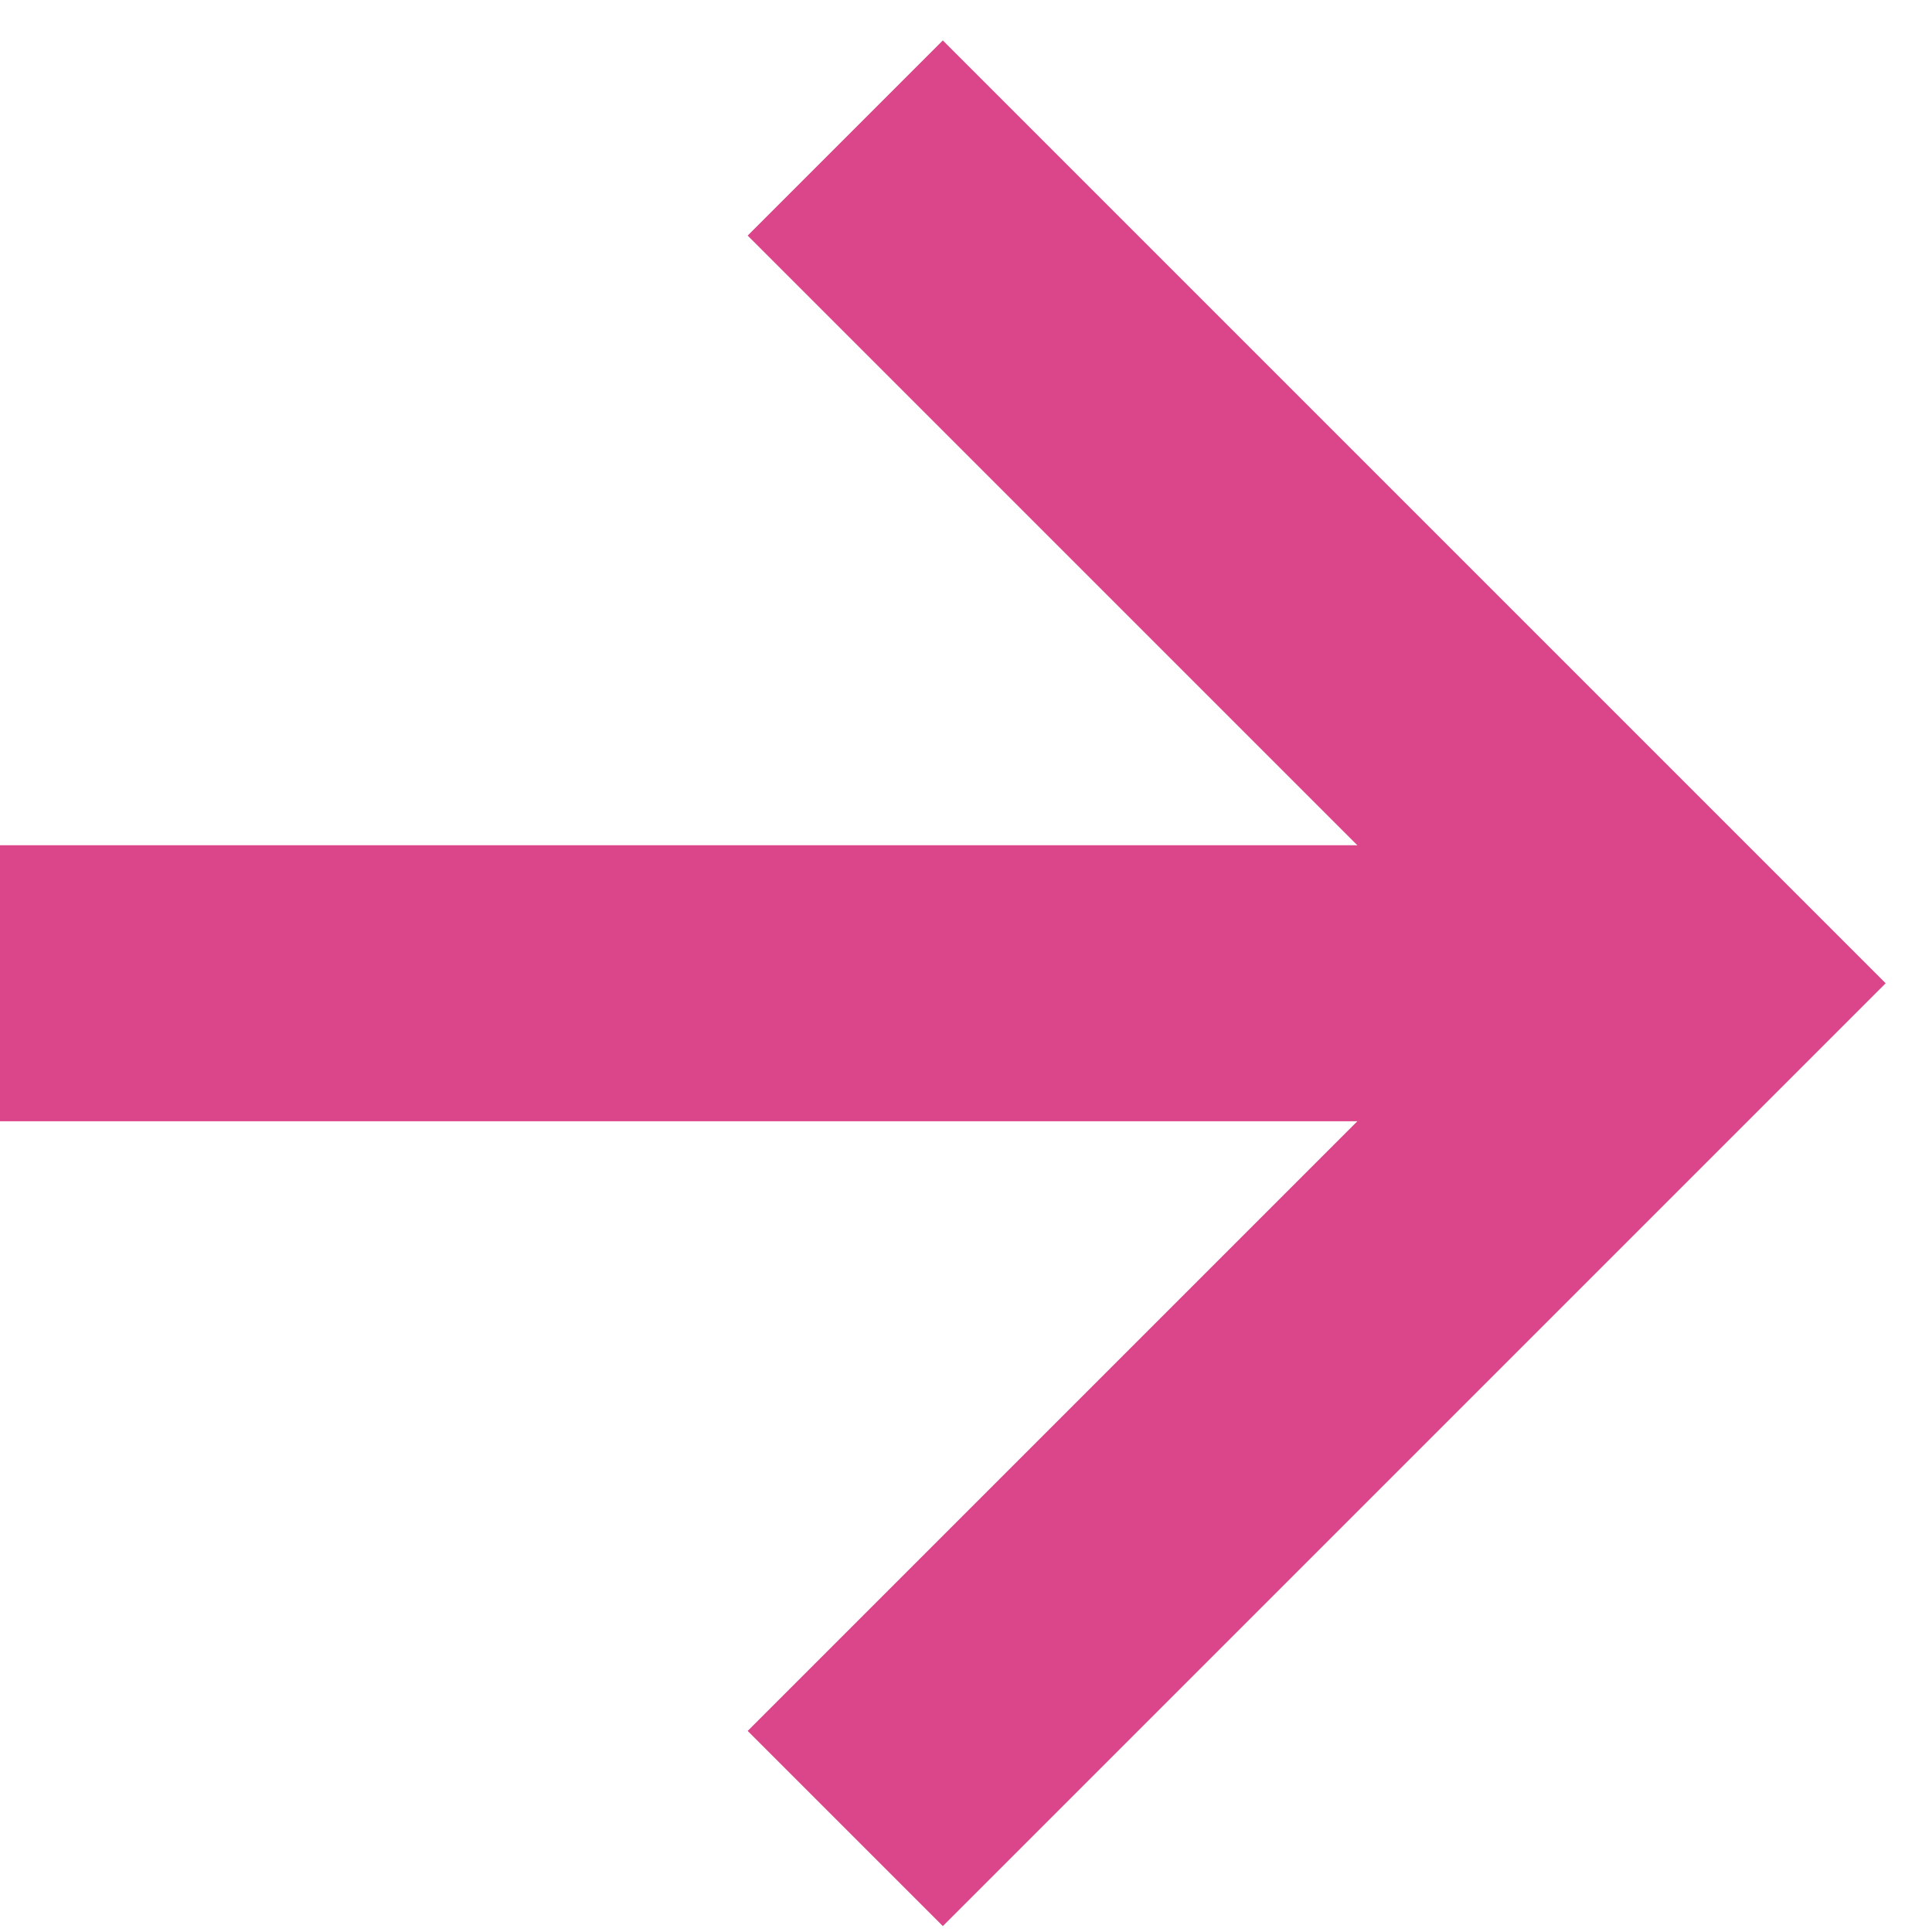
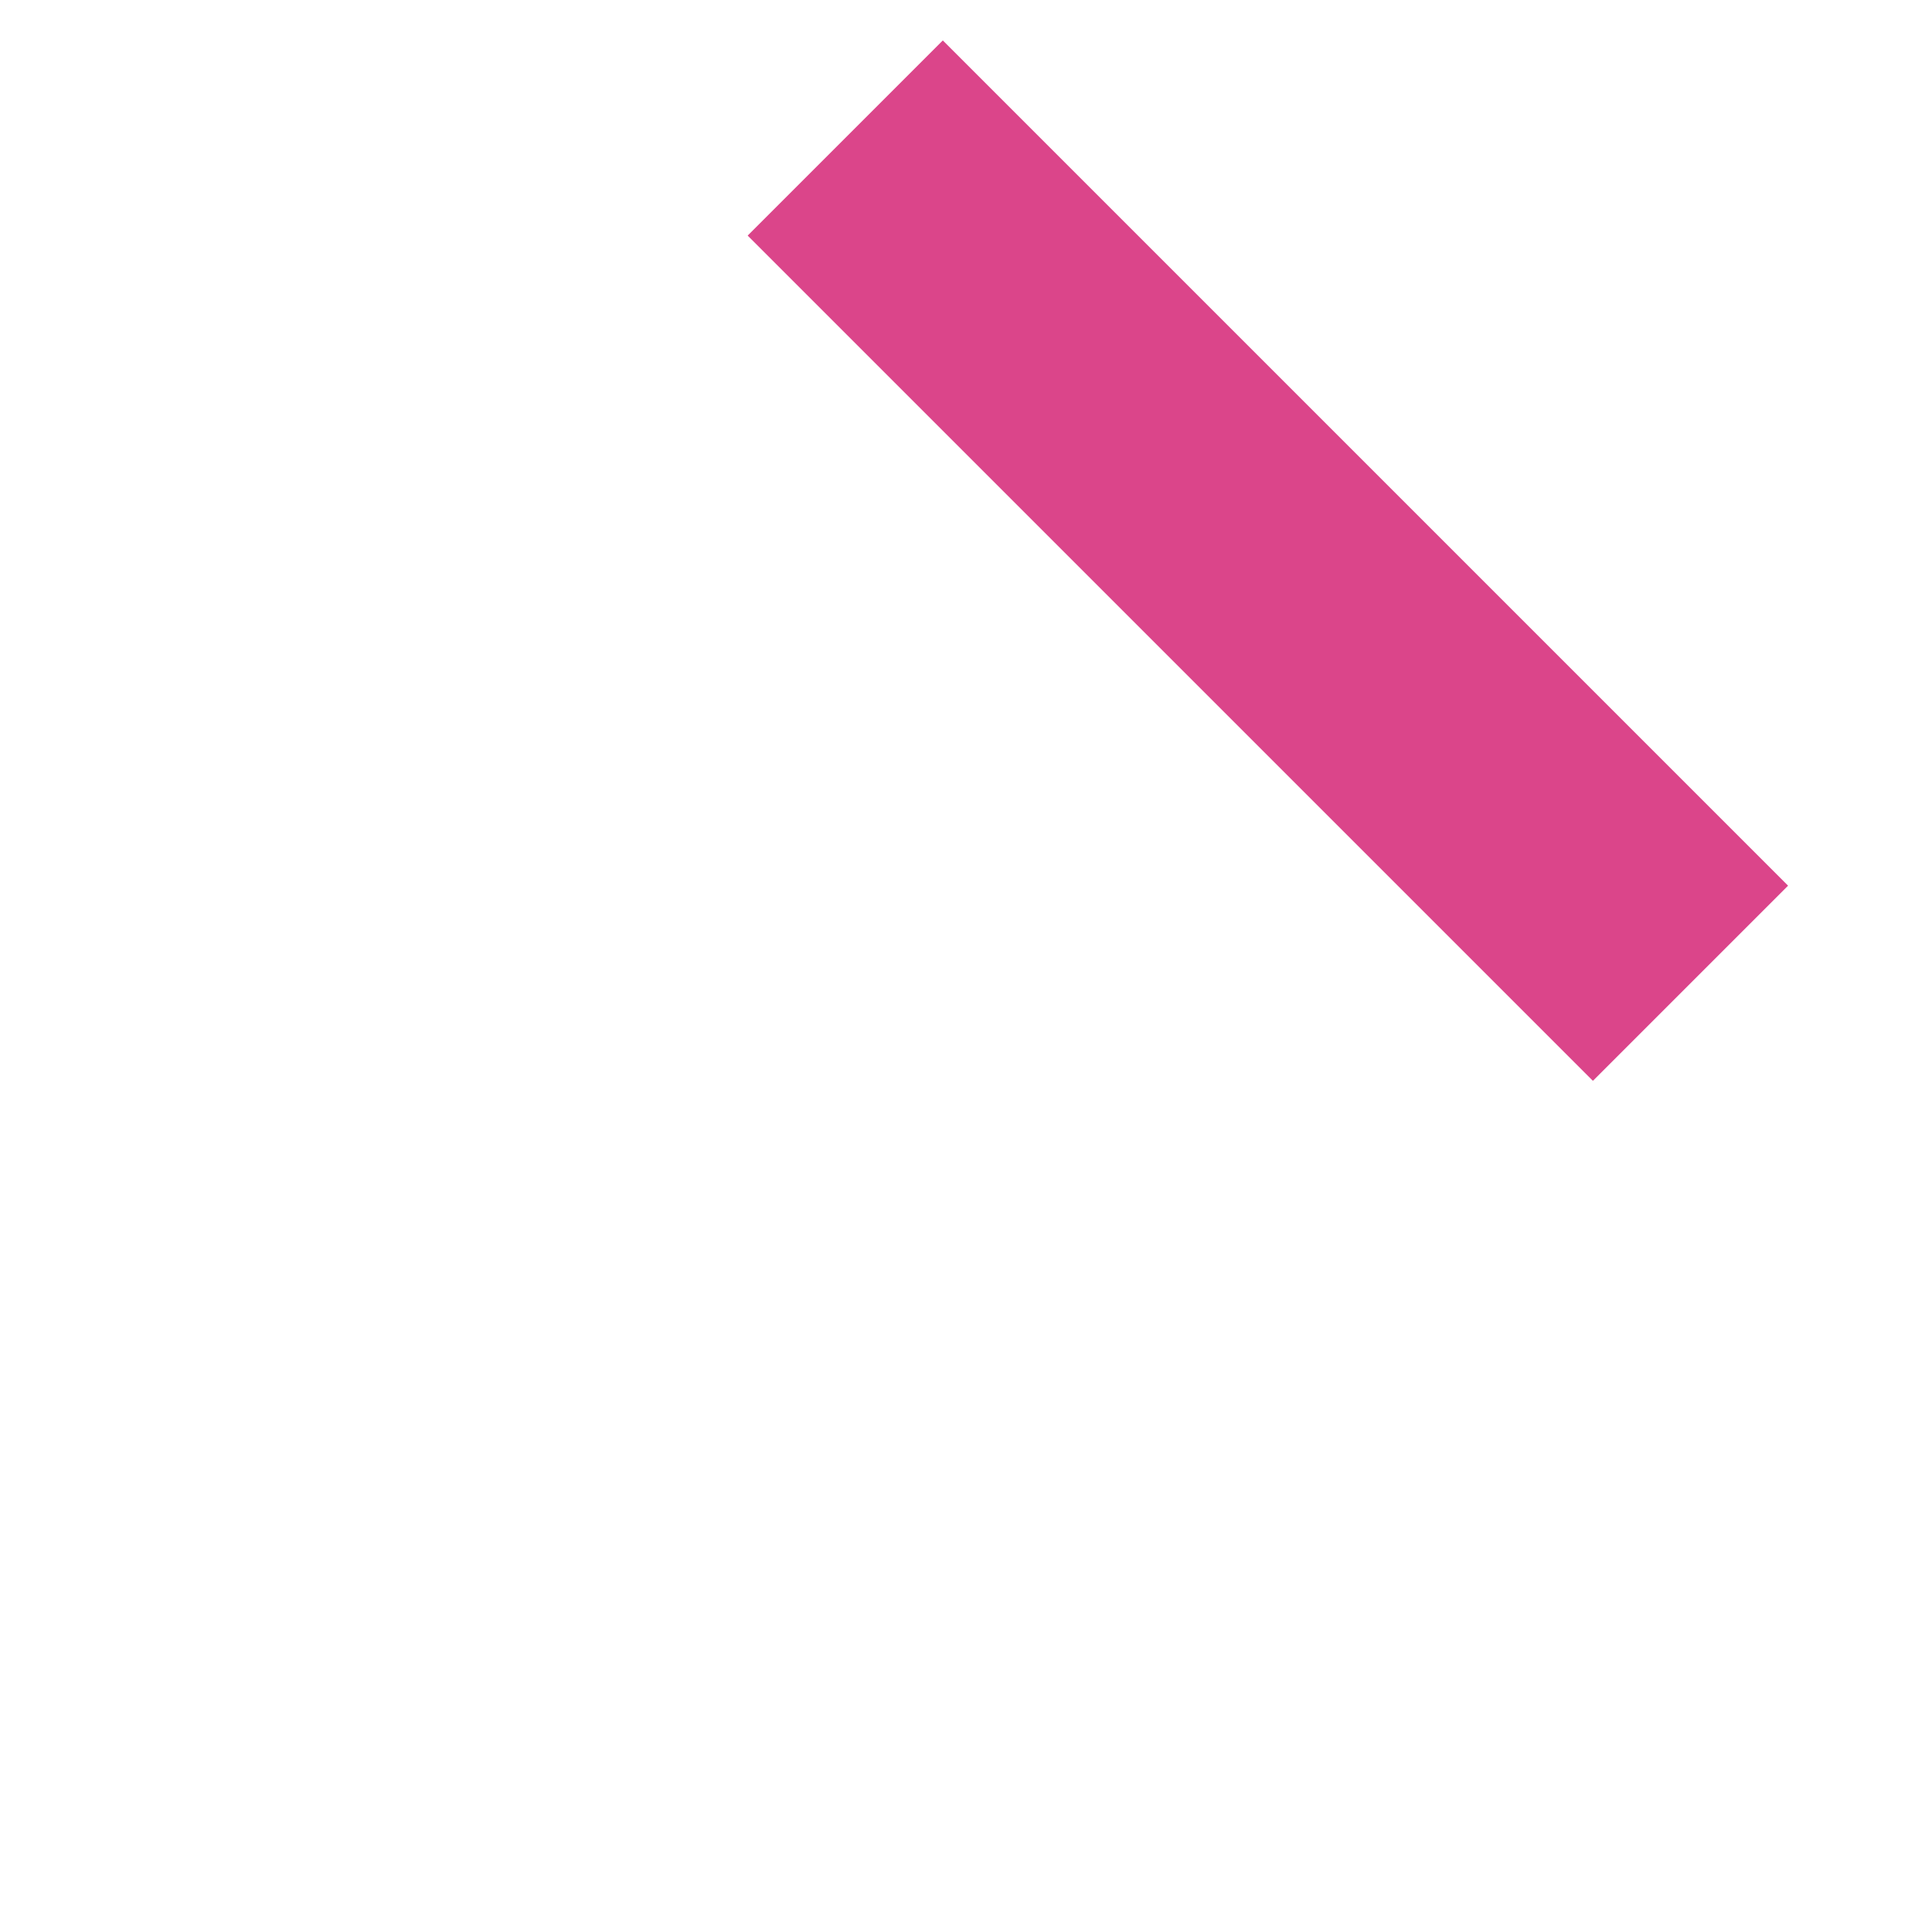
<svg xmlns="http://www.w3.org/2000/svg" width="28" height="28" viewBox="0 0 28 28" fill="none">
-   <path d="M0 14.25H24.5" stroke="#DB458A" stroke-width="4" />
-   <path d="M12.25 2L24.5 14.25L12.25 26.5" stroke="#DB458A" stroke-width="4" />
+   <path d="M12.25 2L24.5 14.25" stroke="#DB458A" stroke-width="4" />
</svg>